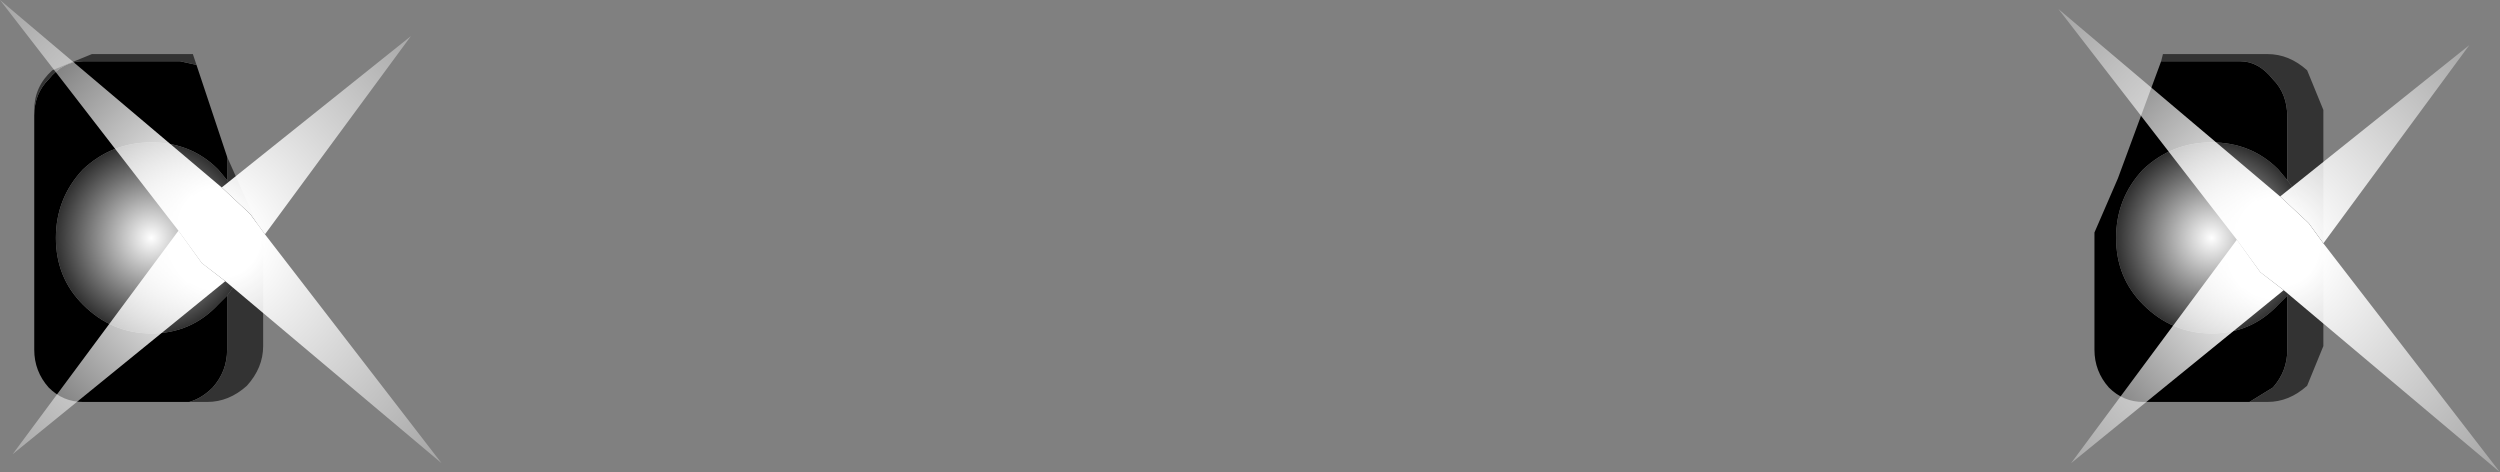
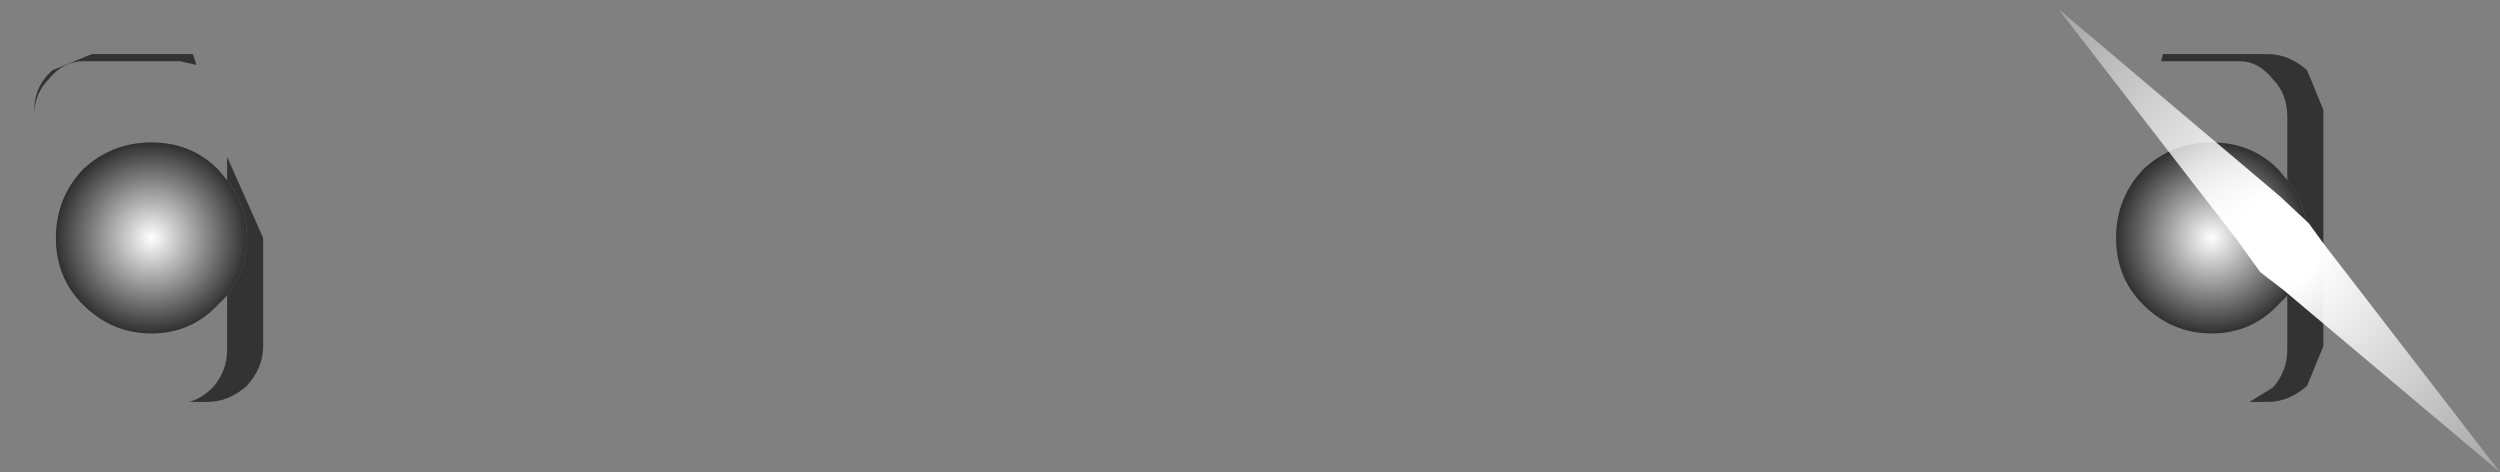
<svg xmlns="http://www.w3.org/2000/svg" height="13.1px" width="69.35px">
  <rect width="100%" height="100%" fill="#808080" stroke="none" />
  <g transform="matrix(1.0, 0.0, 0.0, 1.0, 34.65, 6.55)">
-     <path d="M25.3 -4.85 L27.5 -4.85 Q28.0 -4.85 28.4 -4.35 28.8 -3.95 28.8 -3.3 L28.8 -1.55 28.55 -1.85 Q27.8 -2.6 26.7 -2.6 25.6 -2.6 24.8 -1.85 24.05 -1.05 24.05 0.05 24.05 1.15 24.8 1.9 25.6 2.7 26.7 2.7 27.8 2.7 28.55 1.9 L28.8 1.65 28.8 3.15 Q28.8 3.75 28.4 4.2 L27.75 4.6 27.5 4.6 24.8 4.6 Q24.25 4.6 23.85 4.2 23.45 3.75 23.45 3.15 L23.45 3.05 23.45 -0.1 24.1 -1.6 25.3 -4.85 M-33.7 -3.35 Q-33.7 -3.95 -33.3 -4.35 -32.9 -4.85 -32.35 -4.85 L-29.65 -4.85 -29.2 -4.75 -28.35 -2.2 -28.35 -1.55 -28.6 -1.85 Q-29.35 -2.6 -30.45 -2.6 -31.55 -2.6 -32.35 -1.85 -33.1 -1.05 -33.1 0.05 -33.1 1.15 -32.35 1.9 -31.55 2.7 -30.45 2.7 -29.35 2.7 -28.6 1.9 L-28.35 1.65 -28.35 3.15 Q-28.35 3.75 -28.75 4.2 -29.05 4.5 -29.4 4.6 L-29.65 4.6 -32.35 4.6 Q-32.9 4.6 -33.3 4.2 -33.7 3.75 -33.7 3.15 L-33.7 3.05 -33.7 -3.35" fill="#000000" fill-rule="evenodd" stroke="none" />
    <path d="M25.3 -4.85 L25.35 -5.05 28.25 -5.05 Q28.85 -5.05 29.35 -4.6 L29.8 -3.5 29.8 3.05 29.35 4.15 Q28.85 4.6 28.25 4.6 L27.75 4.6 28.4 4.2 Q28.8 3.75 28.8 3.15 L28.8 1.65 Q29.35 0.95 29.35 0.05 29.35 -0.85 28.8 -1.55 L28.8 -3.3 Q28.8 -3.95 28.4 -4.35 28.0 -4.85 27.5 -4.85 L25.3 -4.85 M-33.7 -3.35 L-33.7 -3.5 Q-33.7 -4.15 -33.2 -4.6 L-32.1 -5.05 -29.3 -5.05 -29.2 -4.75 -29.65 -4.85 -32.35 -4.85 Q-32.9 -4.85 -33.3 -4.35 -33.7 -3.95 -33.7 -3.35 M-28.35 -2.2 L-28.15 -1.75 -27.35 0.05 -27.35 3.05 Q-27.35 3.65 -27.8 4.15 -28.3 4.6 -28.9 4.6 L-29.4 4.6 Q-29.05 4.5 -28.75 4.2 -28.35 3.75 -28.35 3.15 L-28.35 1.65 Q-27.8 0.95 -27.8 0.05 -27.8 -0.85 -28.35 -1.55 L-28.35 -2.2" fill="#333333" fill-rule="evenodd" stroke="none" />
    <path d="M-28.35 1.65 L-28.6 1.9 Q-29.35 2.7 -30.45 2.7 -31.55 2.7 -32.35 1.9 -33.1 1.15 -33.1 0.05 -33.1 -1.05 -32.35 -1.85 -31.55 -2.6 -30.45 -2.6 -29.35 -2.6 -28.6 -1.85 L-28.35 -1.55 Q-27.8 -0.85 -27.8 0.05 -27.8 0.95 -28.35 1.65" fill="url(#gradient0)" fill-rule="evenodd" stroke="none" />
    <path d="M28.8 -1.55 Q29.35 -0.85 29.35 0.05 29.35 0.95 28.8 1.65 L28.55 1.9 Q27.8 2.7 26.7 2.7 25.6 2.7 24.8 1.9 24.05 1.15 24.05 0.05 24.05 -1.05 24.8 -1.85 25.6 -2.6 26.7 -2.6 27.8 -2.6 28.55 -1.85 L28.8 -1.55" fill="url(#gradient1)" fill-rule="evenodd" stroke="none" />
    <path d="M28.7 1.5 L28.05 1.0 27.4 0.1 22.45 -6.3 28.6 -1.1 29.35 -0.4 29.4 -0.35 29.8 0.2 34.7 6.55 28.7 1.5" fill="url(#gradient2)" fill-rule="evenodd" stroke="none" />
-     <path d="M27.4 0.1 L28.05 1.0 28.7 1.5 22.8 6.3 27.4 0.1 M29.8 0.2 L29.4 -0.35 29.35 -0.4 28.6 -1.1 33.85 -5.3 29.8 0.2" fill="url(#gradient3)" fill-rule="evenodd" stroke="none" />
-     <path d="M-29.7 -0.15 L-34.65 -6.55 -28.5 -1.35 -27.75 -0.65 -27.7 -0.6 -27.3 -0.05 -22.4 6.3 -28.4 1.25 -29.05 0.75 -29.7 -0.15" fill="url(#gradient4)" fill-rule="evenodd" stroke="none" />
-     <path d="M-29.7 -0.15 L-29.05 0.75 -28.4 1.25 -34.3 6.05 -29.7 -0.15 M-27.3 -0.05 L-27.7 -0.6 -27.75 -0.65 -28.5 -1.35 -23.25 -5.55 -27.3 -0.05" fill="url(#gradient5)" fill-rule="evenodd" stroke="none" />
  </g>
  <defs>
    <radialGradient cx="0" cy="0" gradientTransform="matrix(0.004, 0.0, 0.0, 0.004, -30.45, 0.05)" gradientUnits="userSpaceOnUse" id="gradient0" r="819.2" spreadMethod="pad">
      <stop offset="0.0" stop-color="#ffffff" />
      <stop offset="1.0" stop-color="#000000" />
    </radialGradient>
    <radialGradient cx="0" cy="0" gradientTransform="matrix(0.004, 0.0, 0.0, 0.004, 26.7, 0.05)" gradientUnits="userSpaceOnUse" id="gradient1" r="819.2" spreadMethod="pad">
      <stop offset="0.0" stop-color="#ffffff" />
      <stop offset="1.0" stop-color="#000000" />
    </radialGradient>
    <radialGradient cx="0" cy="0" gradientTransform="matrix(-0.007, 0.007, -0.007, -0.008, 28.55, 0.15)" gradientUnits="userSpaceOnUse" id="gradient2" r="819.2" spreadMethod="pad">
      <stop offset="0.141" stop-color="#ffffff" />
      <stop offset="1.0" stop-color="#ffffff" stop-opacity="0.302" />
    </radialGradient>
    <radialGradient cx="0" cy="0" gradientTransform="matrix(0.007, 0.008, -0.007, 0.007, 28.3, 0.5)" gradientUnits="userSpaceOnUse" id="gradient3" r="819.2" spreadMethod="pad">
      <stop offset="0.141" stop-color="#ffffff" />
      <stop offset="1.0" stop-color="#ffffff" stop-opacity="0.302" />
    </radialGradient>
    <radialGradient cx="0" cy="0" gradientTransform="matrix(-0.007, 0.007, -0.007, -0.008, -28.55, -0.1)" gradientUnits="userSpaceOnUse" id="gradient4" r="819.2" spreadMethod="pad">
      <stop offset="0.141" stop-color="#ffffff" />
      <stop offset="1.0" stop-color="#ffffff" stop-opacity="0.302" />
    </radialGradient>
    <radialGradient cx="0" cy="0" gradientTransform="matrix(0.007, 0.008, -0.007, 0.007, -28.8, 0.25)" gradientUnits="userSpaceOnUse" id="gradient5" r="819.2" spreadMethod="pad">
      <stop offset="0.141" stop-color="#ffffff" />
      <stop offset="1.0" stop-color="#ffffff" stop-opacity="0.302" />
    </radialGradient>
  </defs>
</svg>